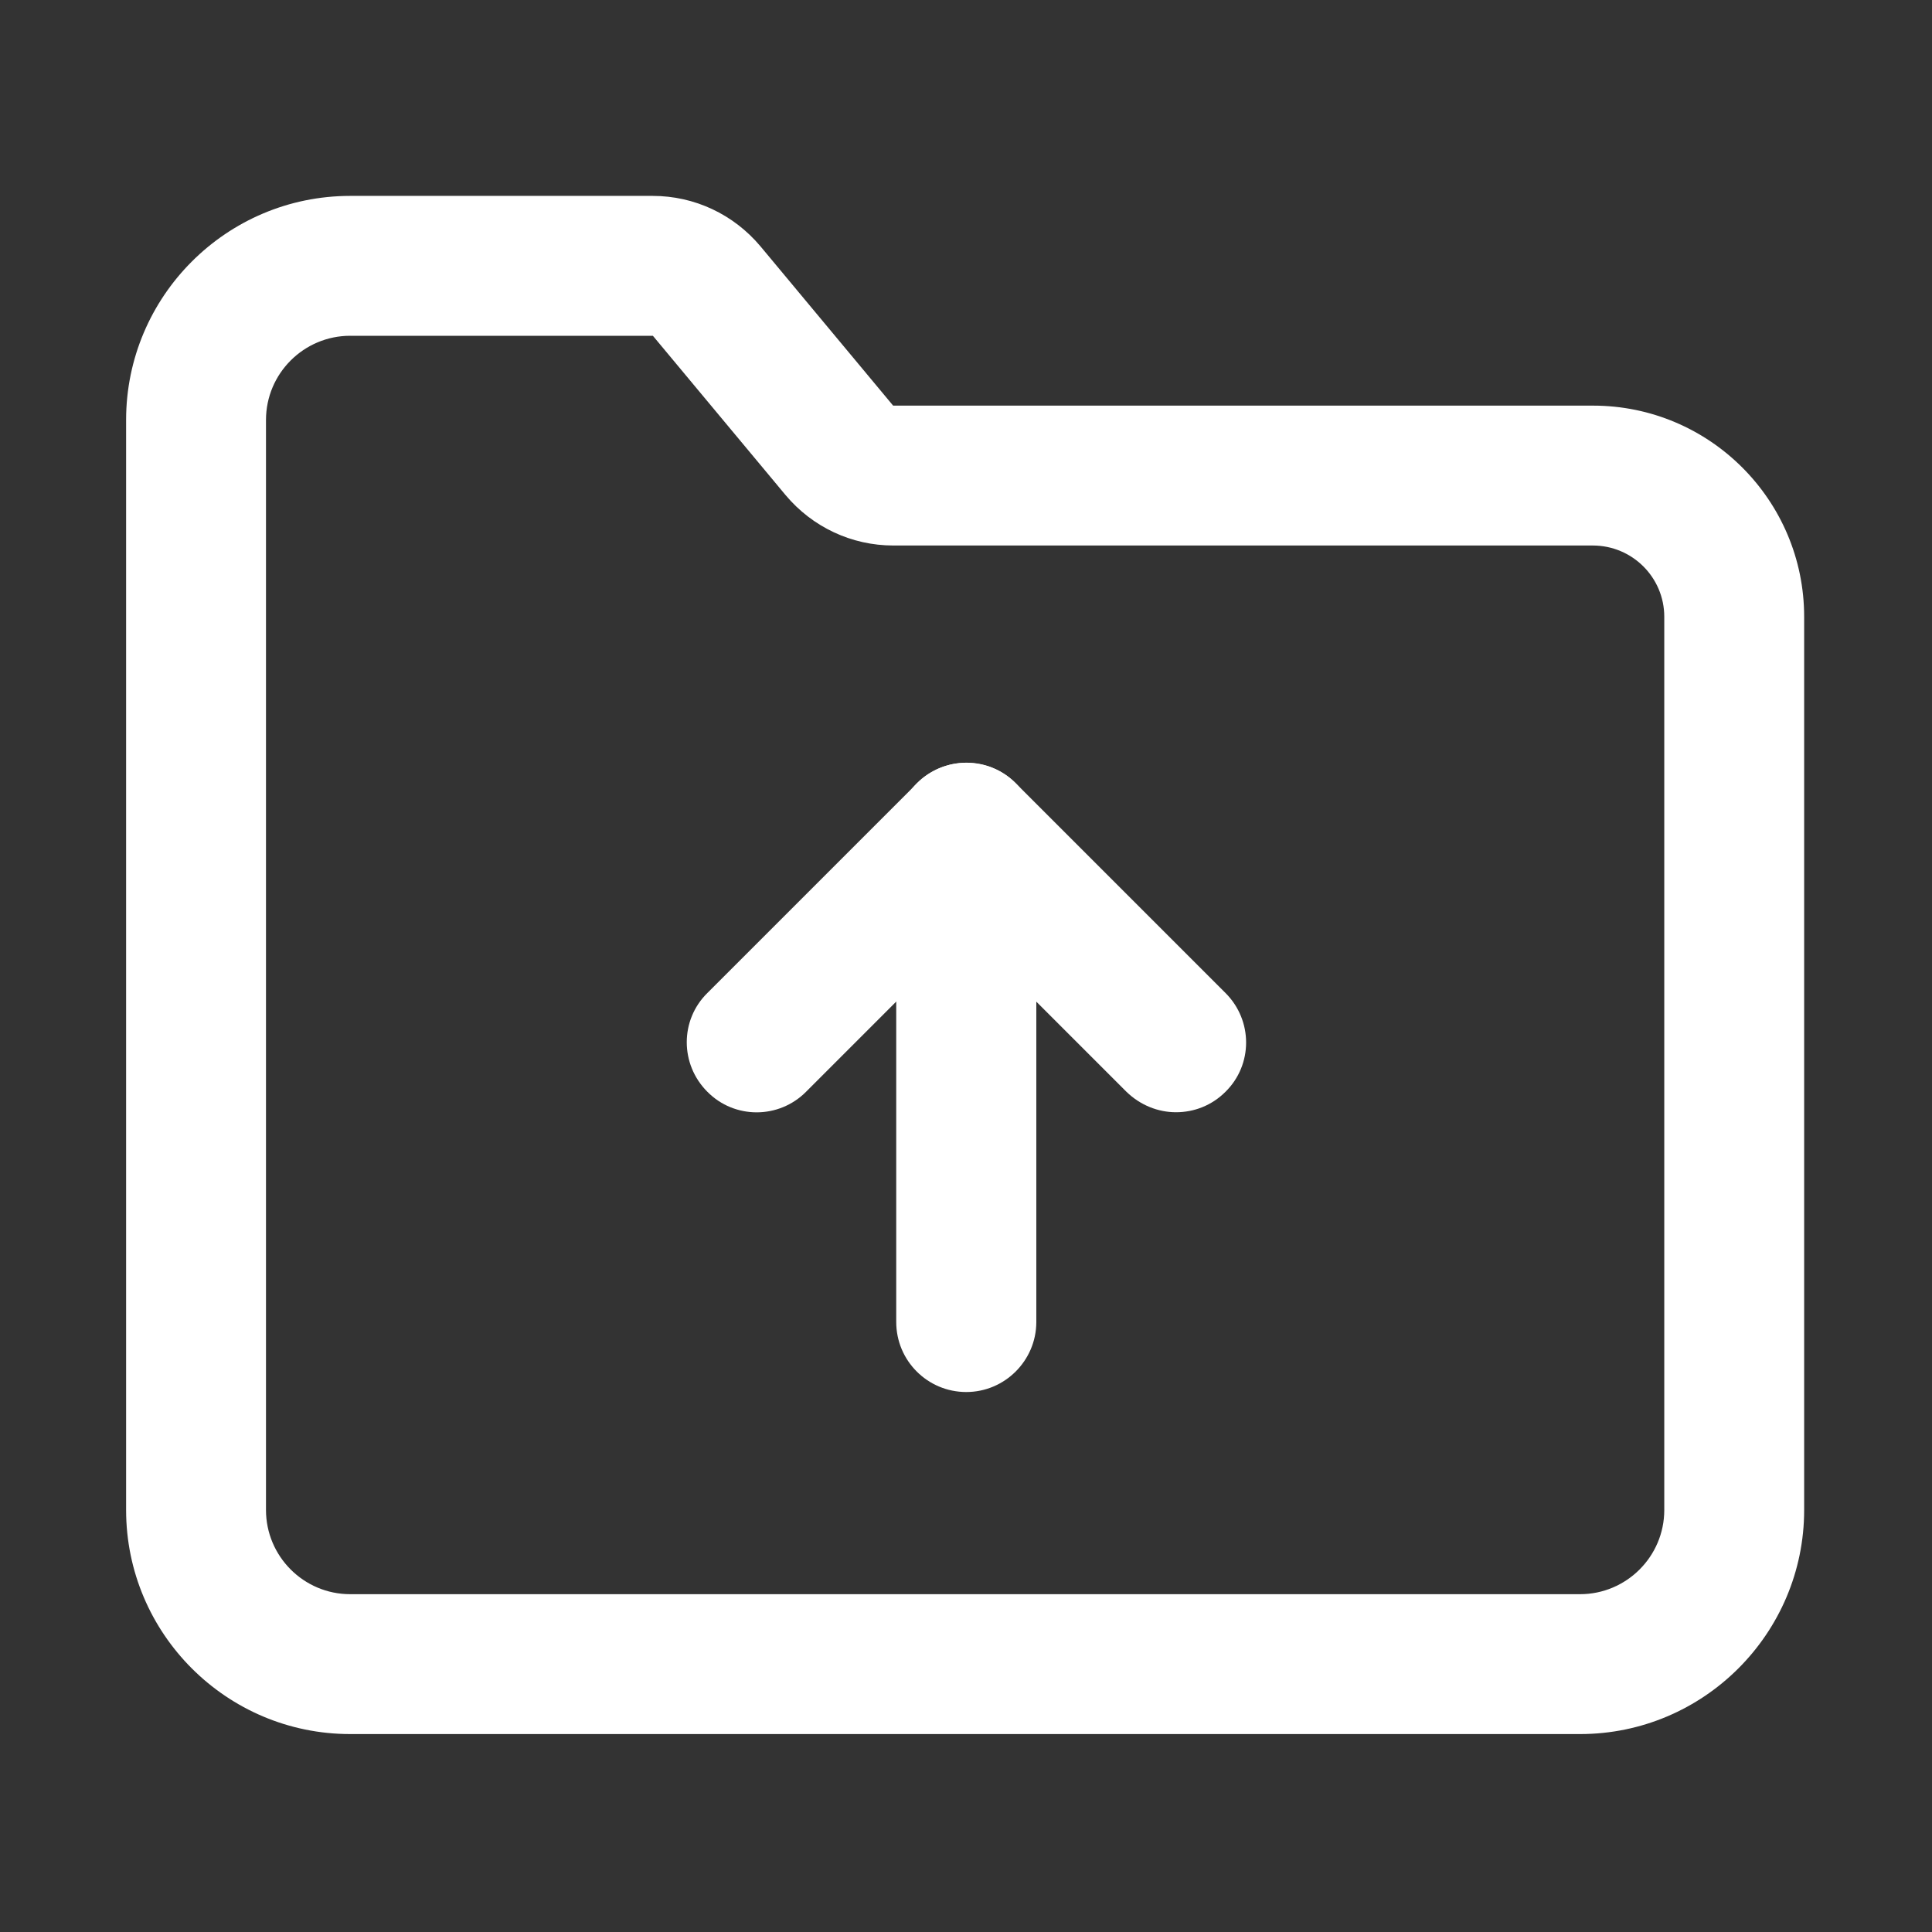
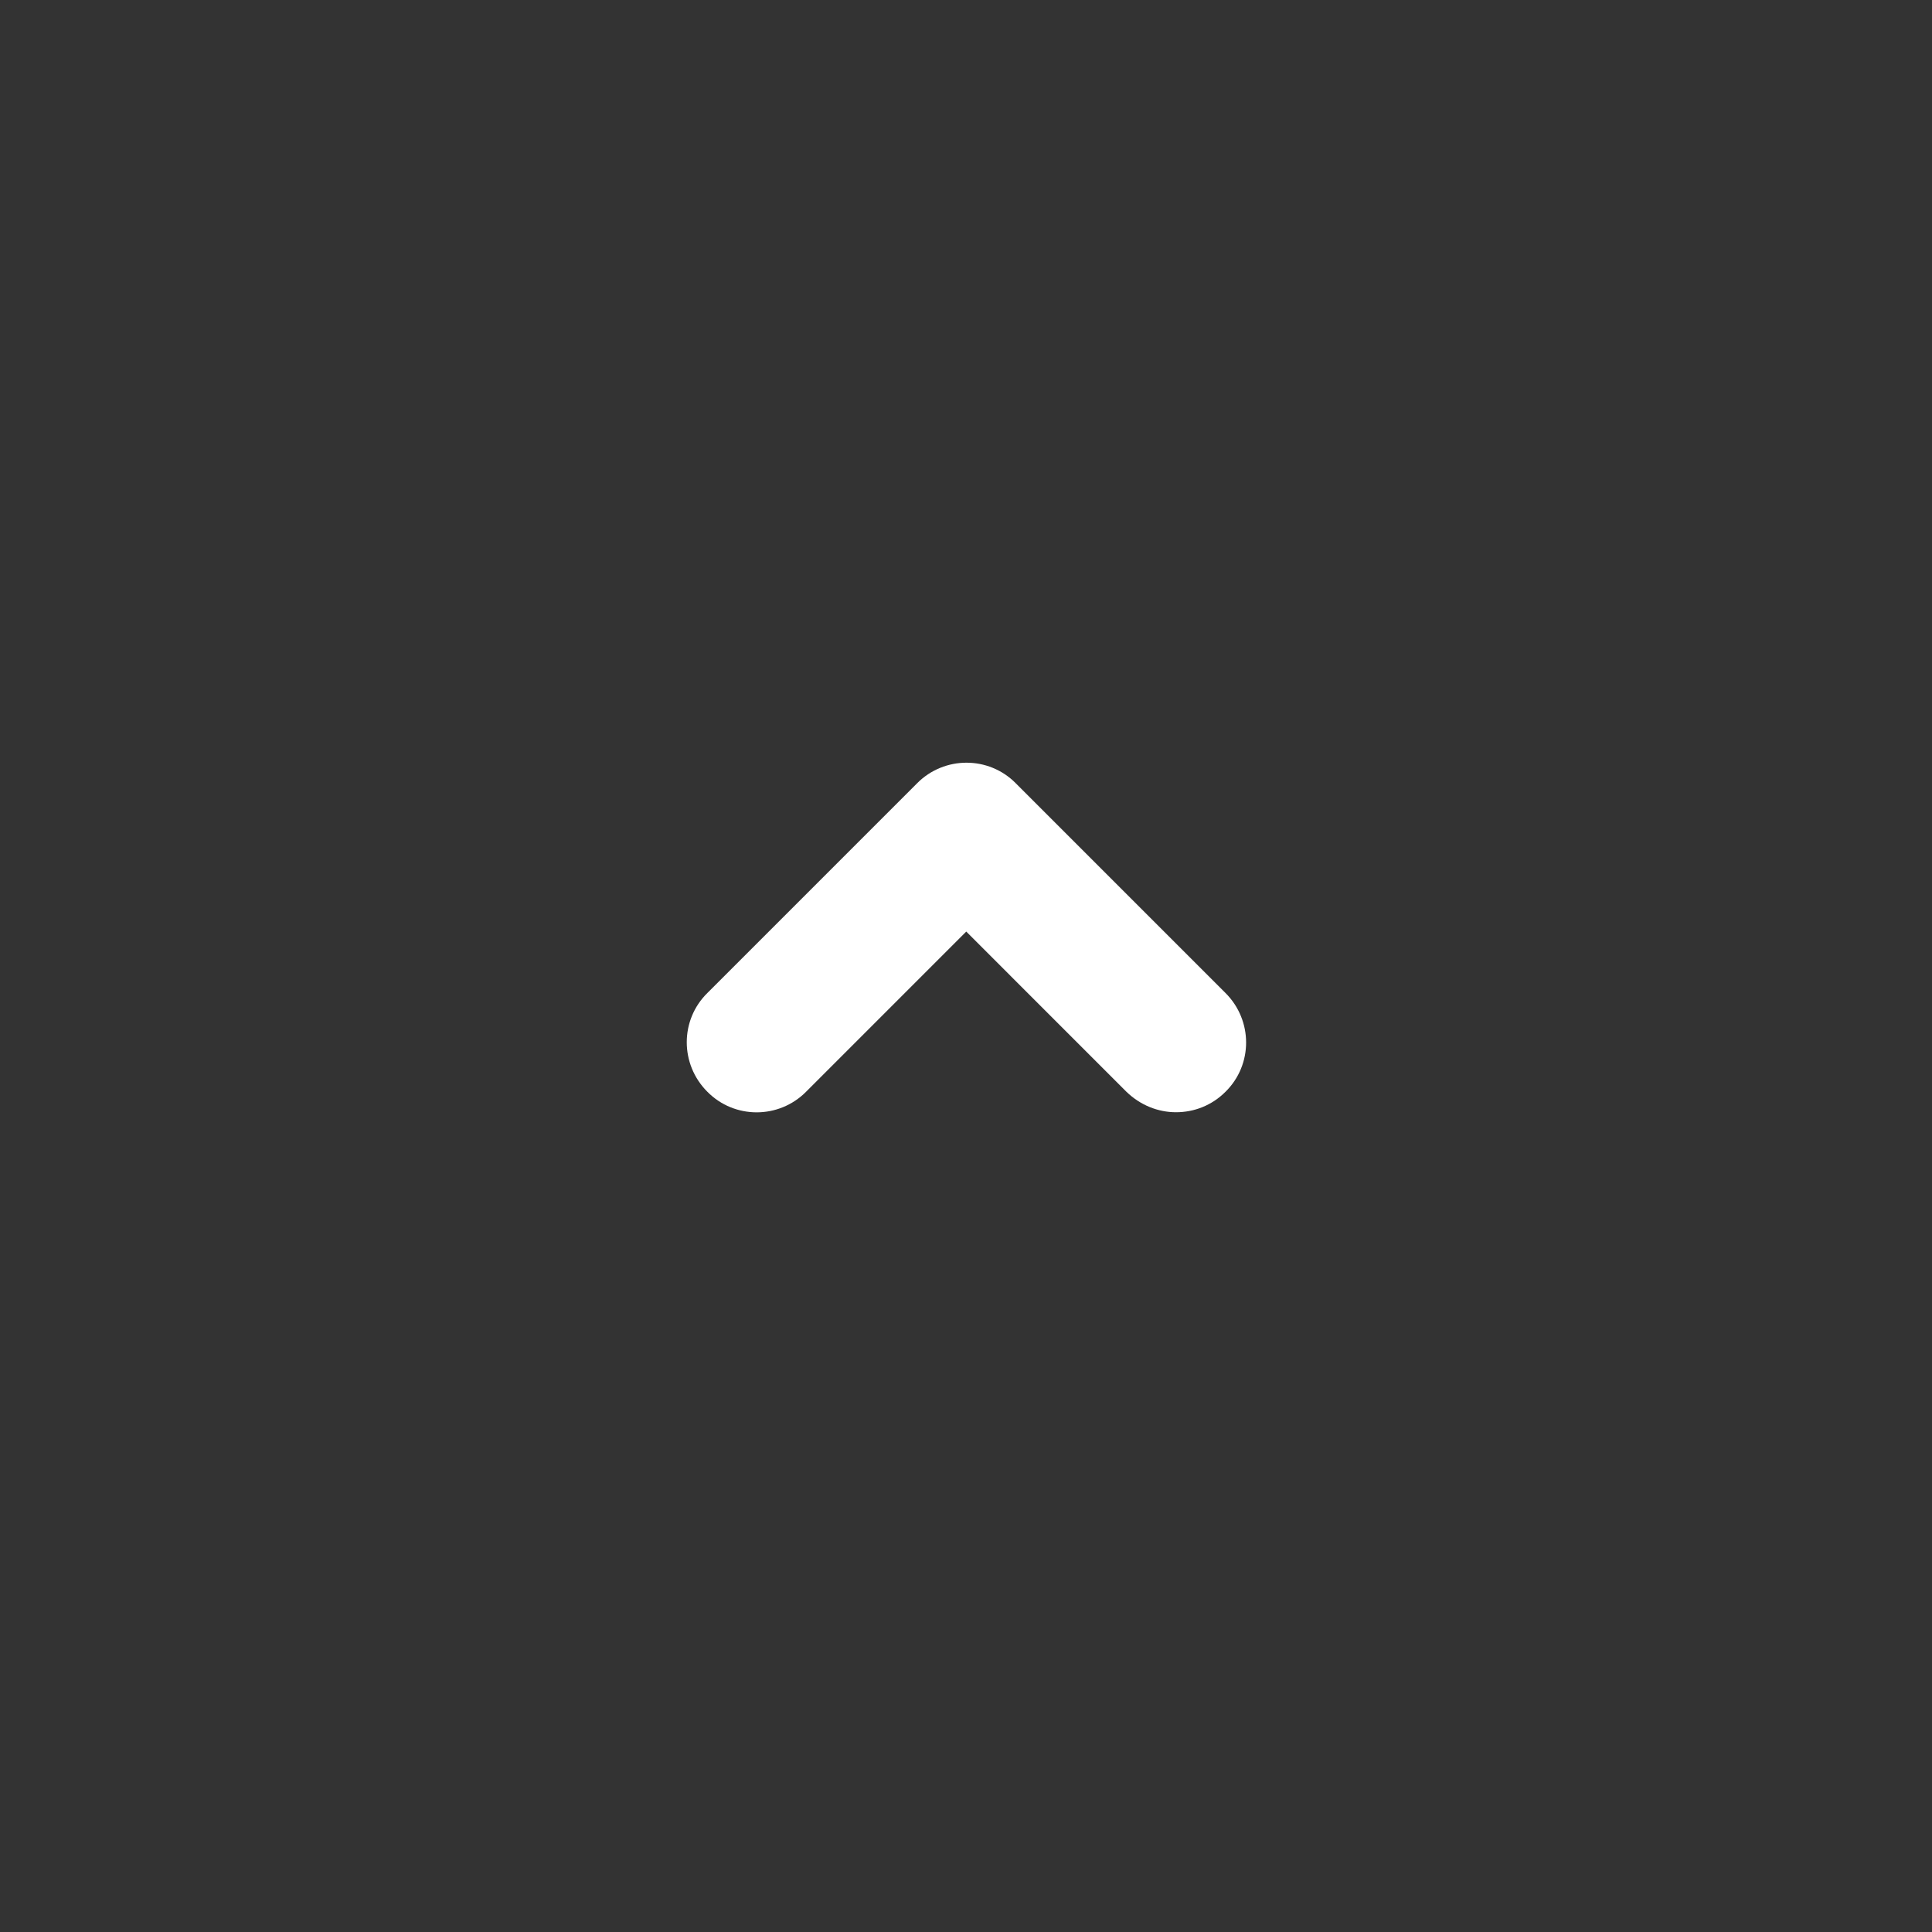
<svg xmlns="http://www.w3.org/2000/svg" t="1755686026073" class="icon" viewBox="0 0 1024 1024" version="1.1" p-id="71041" width="32" height="32">
  <rect x="0" y="0" width="1024" height="1024" fill="#333333" stroke="none" />
-   <path d="M837.48 919.09H185.6c-65.46 0-118.76-53.19-118.76-118.76V222.59c0-65.46 53.19-118.76 118.76-118.76h160.34c22.15 0 42.88 9.77 57.1 26.7l70.34 84.46h370.94c61.77 0 111.92 50.15 111.92 111.92v473.42c0 65.46-53.3 118.76-118.76 118.76zM185.6 177.97c-24.53 0-44.62 19.97-44.62 44.62v577.74c0 24.53 19.97 44.62 44.62 44.62h651.88c24.53 0 44.62-19.97 44.62-44.62V326.91c0-20.84-16.94-37.78-37.89-37.78H473.49c-22.15 0-42.88-9.77-57.1-26.7l-70.34-84.45H185.6z m0 0" p-id="71042" fill="#ffffff" />
  <path d="M623.29 589.51c-9.44 0-18.89-3.7-26.27-10.86l-84.89-84.9-84.89 84.9c-14.44 14.55-37.99 14.55-52.33 0-14.55-14.55-14.55-37.99 0-52.33l111.16-111.16c14.44-14.55 37.99-14.55 52.32 0l111.16 111.16c14.55 14.55 14.55 37.99 0 52.33-7.36 7.38-16.81 10.86-26.26 10.86z m0 0" p-id="71043" fill="#ffffff" />
-   <path d="M512.14 737.8c-20.52 0-37.12-16.61-37.12-37.12V441.44c0-20.52 16.61-37.13 37.12-37.13 20.52 0 37.13 16.61 37.13 37.13v259.45c-0.12 20.3-16.73 36.91-37.13 36.91z m0 0" p-id="71044" fill="#ffffff" />
</svg>